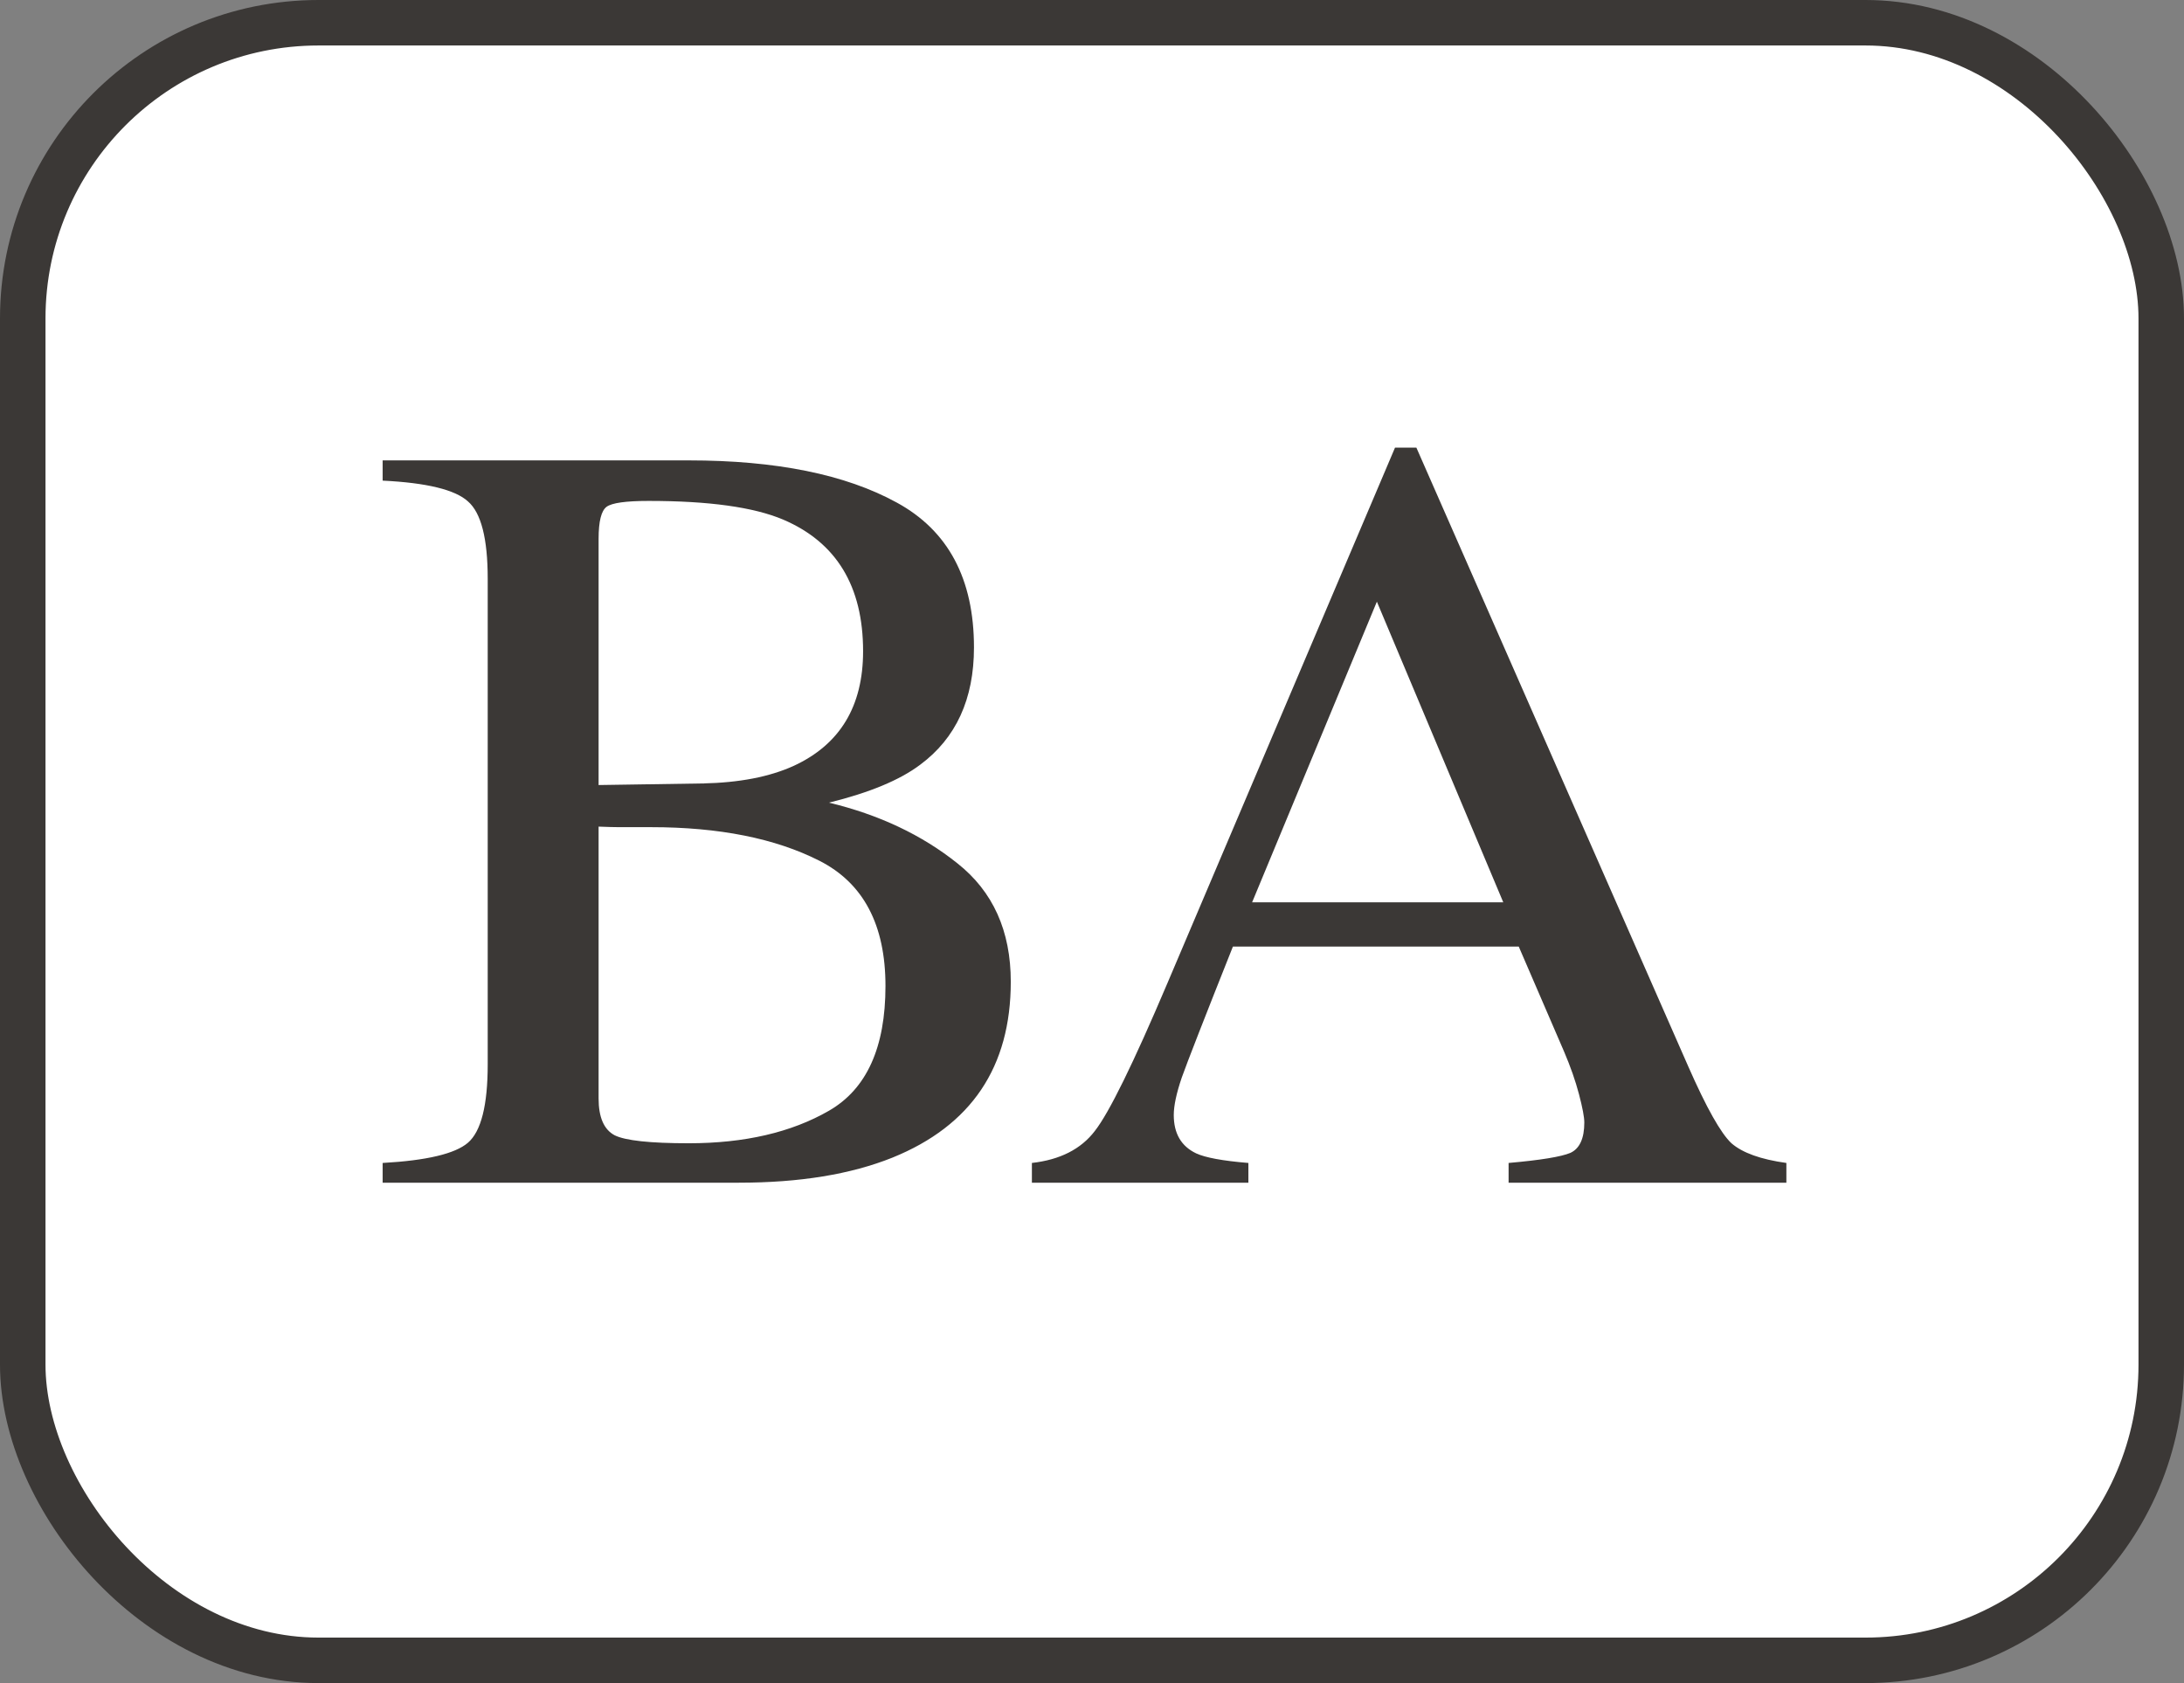
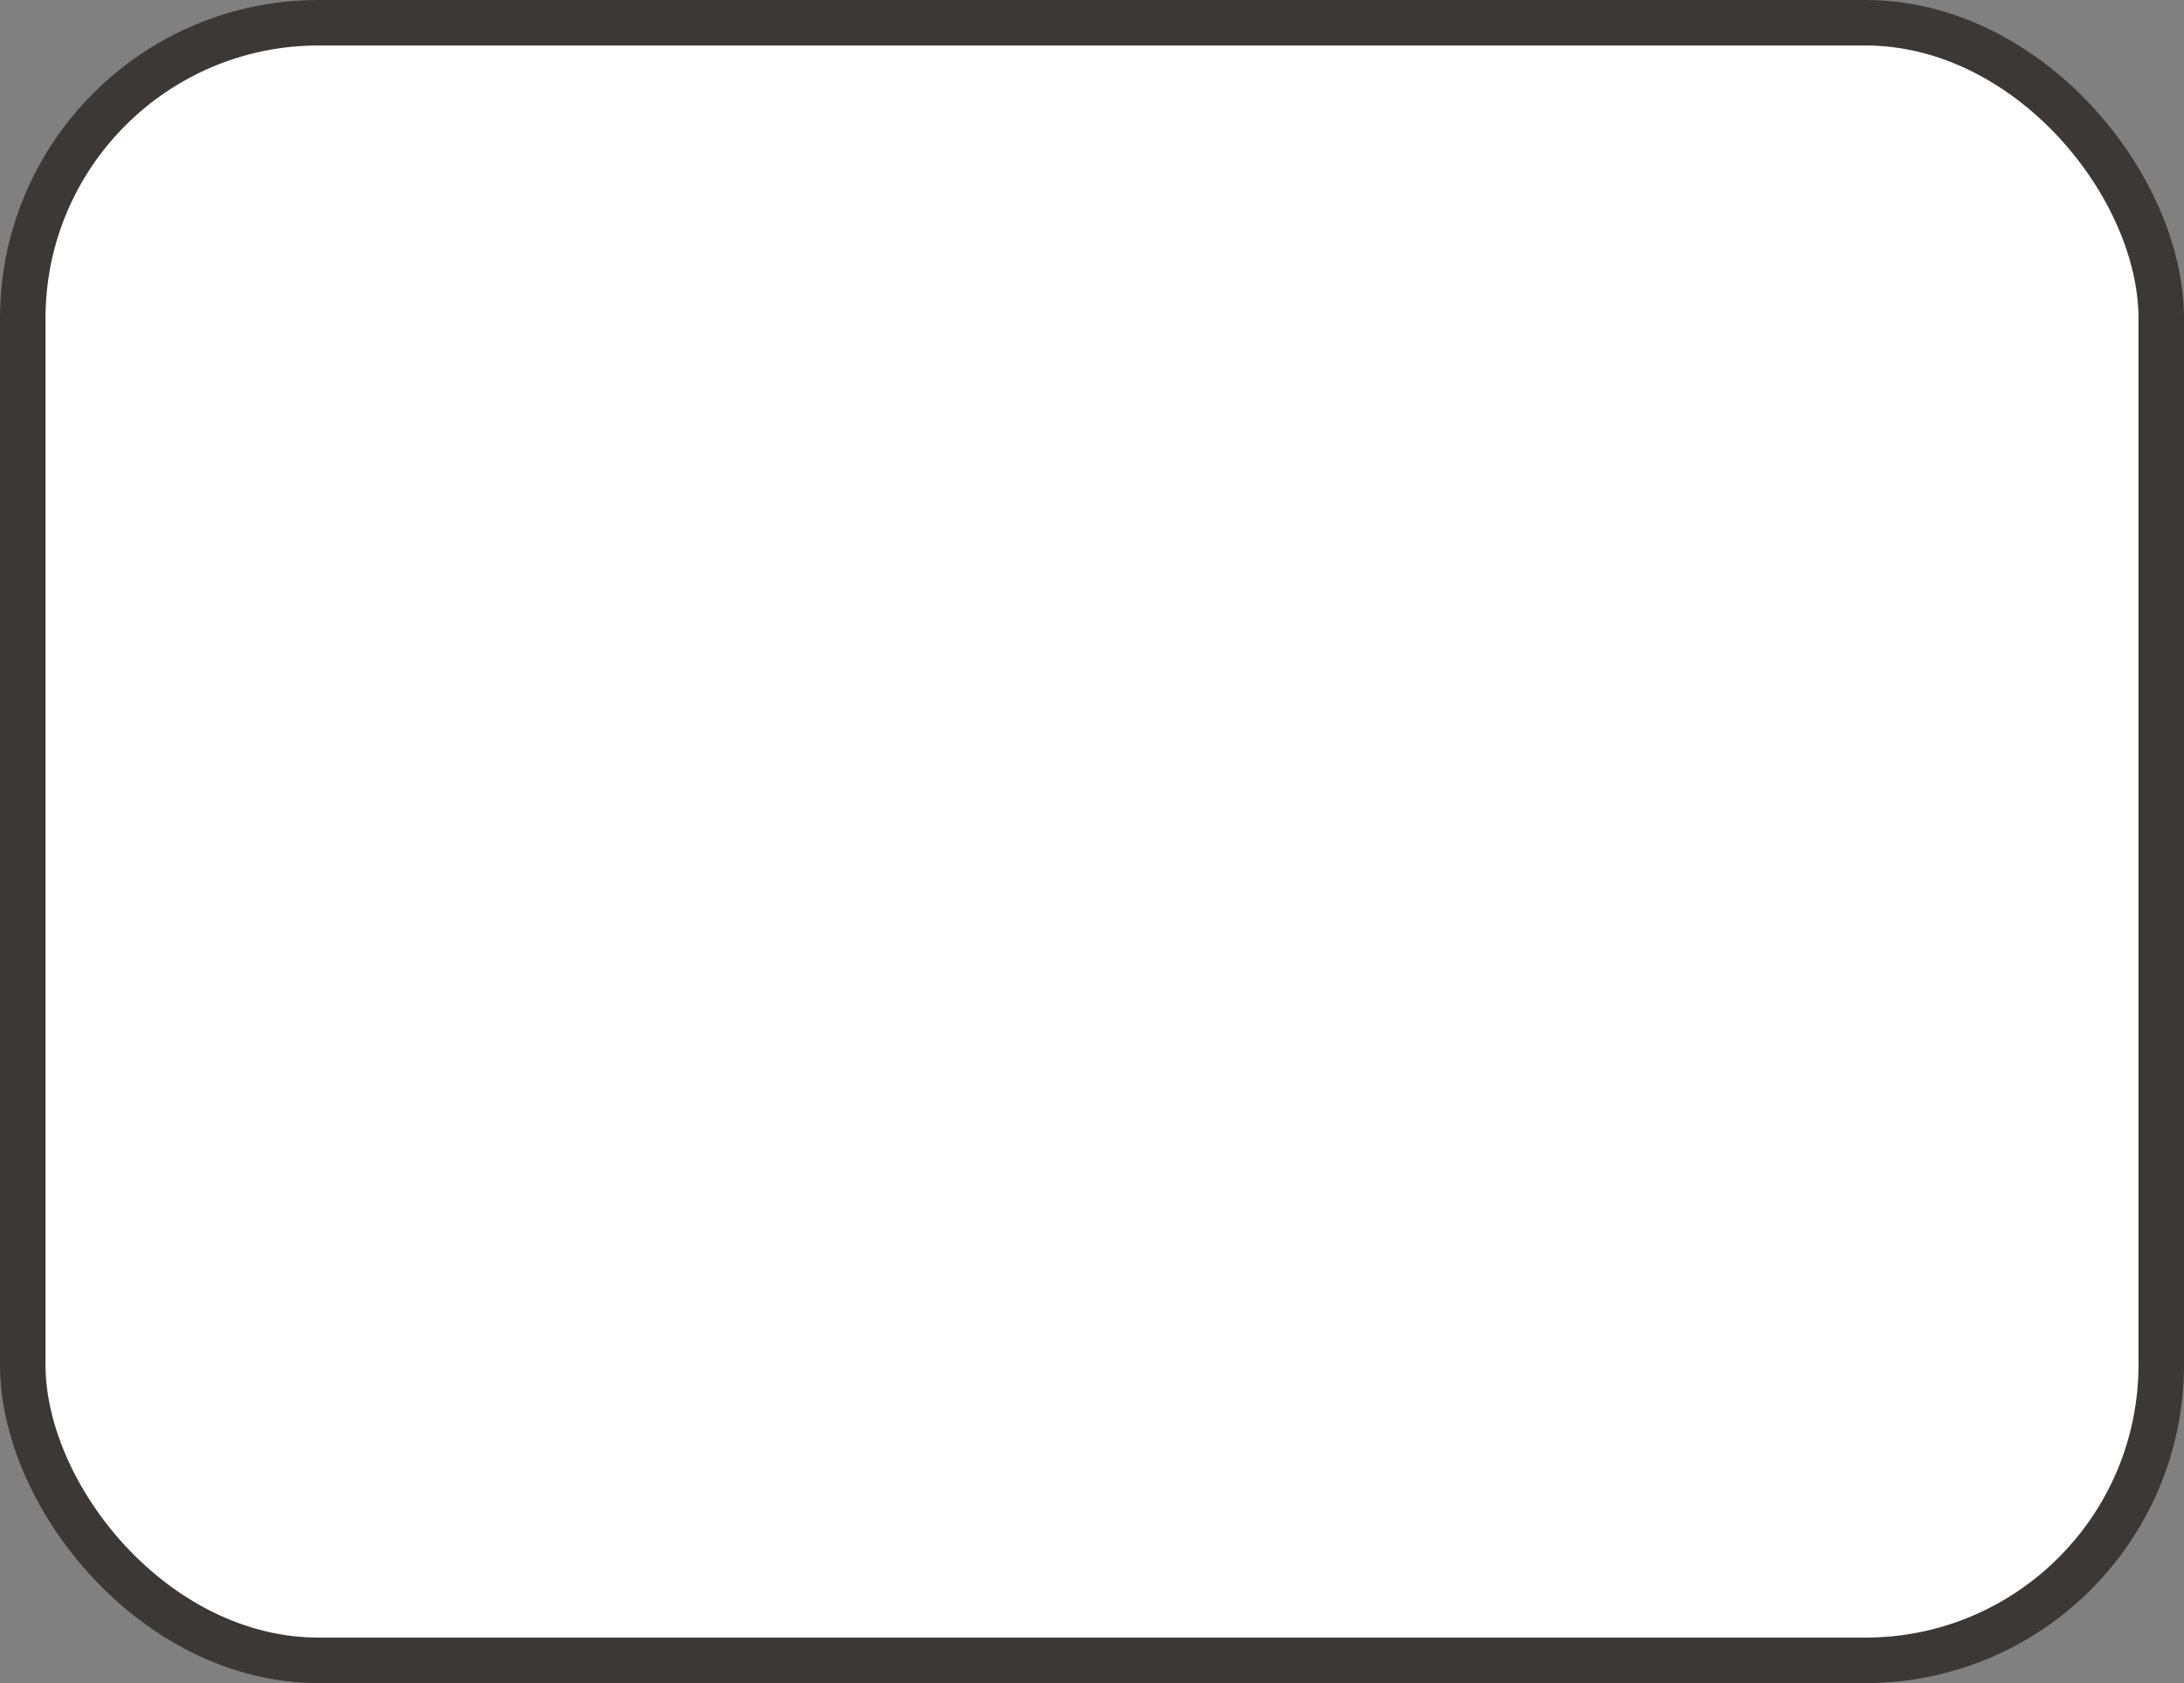
<svg xmlns="http://www.w3.org/2000/svg" width="48" height="37" viewBox="0 0 48 37" fill="none">
  <rect x="0" y="0" width="48" height="37" fill="#808080" stroke="none" />
  <rect x="0.5" y="0.5" width="47" height="36" rx="6.5" fill="white" />
  <rect x="0.5" y="0.5" width="47" height="36" rx="6.5" stroke="#3B3836" />
-   <path d="M15.137 25.133C16.363 25.133 17.391 24.895 18.219 24.418C19.047 23.941 19.461 23.027 19.461 21.676C19.461 20.332 18.977 19.414 18.008 18.922C17.039 18.43 15.805 18.184 14.305 18.184C13.938 18.184 13.703 18.184 13.602 18.184C13.508 18.184 13.359 18.18 13.156 18.172V24.148C13.156 24.562 13.273 24.832 13.508 24.957C13.742 25.074 14.285 25.133 15.137 25.133ZM8.41 25.566C9.379 25.512 10.004 25.363 10.285 25.121C10.574 24.871 10.719 24.297 10.719 23.398V12.723C10.719 11.84 10.574 11.273 10.285 11.023C10.004 10.766 9.379 10.613 8.41 10.566V10.121H15.137C17.059 10.121 18.582 10.43 19.707 11.047C20.84 11.664 21.406 12.727 21.406 14.234C21.406 15.367 21.012 16.227 20.223 16.812C19.777 17.148 19.109 17.426 18.219 17.645C19.32 17.91 20.262 18.355 21.043 18.98C21.824 19.598 22.215 20.465 22.215 21.582C22.215 23.457 21.348 24.746 19.613 25.449C18.699 25.816 17.574 26 16.238 26H8.41V25.566ZM15.441 17.223C16.246 17.207 16.914 17.078 17.445 16.836C18.461 16.367 18.969 15.527 18.969 14.316C18.969 12.887 18.383 11.922 17.211 11.422C16.562 11.148 15.578 11.012 14.258 11.012C13.758 11.012 13.449 11.055 13.332 11.141C13.215 11.227 13.156 11.461 13.156 11.844V17.258L15.441 17.223ZM33.039 19.836L30.261 13.227L27.519 19.836H33.039ZM22.679 26V25.566C23.297 25.496 23.758 25.262 24.062 24.863C24.375 24.465 24.906 23.383 25.656 21.617L30.66 9.84H31.129L37.105 23.445C37.504 24.352 37.82 24.914 38.054 25.133C38.297 25.344 38.699 25.488 39.261 25.566V26H33.156V25.566C33.859 25.504 34.312 25.43 34.515 25.344C34.718 25.25 34.82 25.027 34.82 24.676C34.82 24.559 34.781 24.352 34.703 24.055C34.625 23.758 34.515 23.445 34.375 23.117L33.379 20.809H27.097C26.472 22.379 26.097 23.34 25.972 23.691C25.855 24.035 25.797 24.309 25.797 24.512C25.797 24.918 25.961 25.199 26.289 25.355C26.492 25.449 26.875 25.52 27.437 25.566V26H22.679Z" fill="#3B3836" />
</svg>